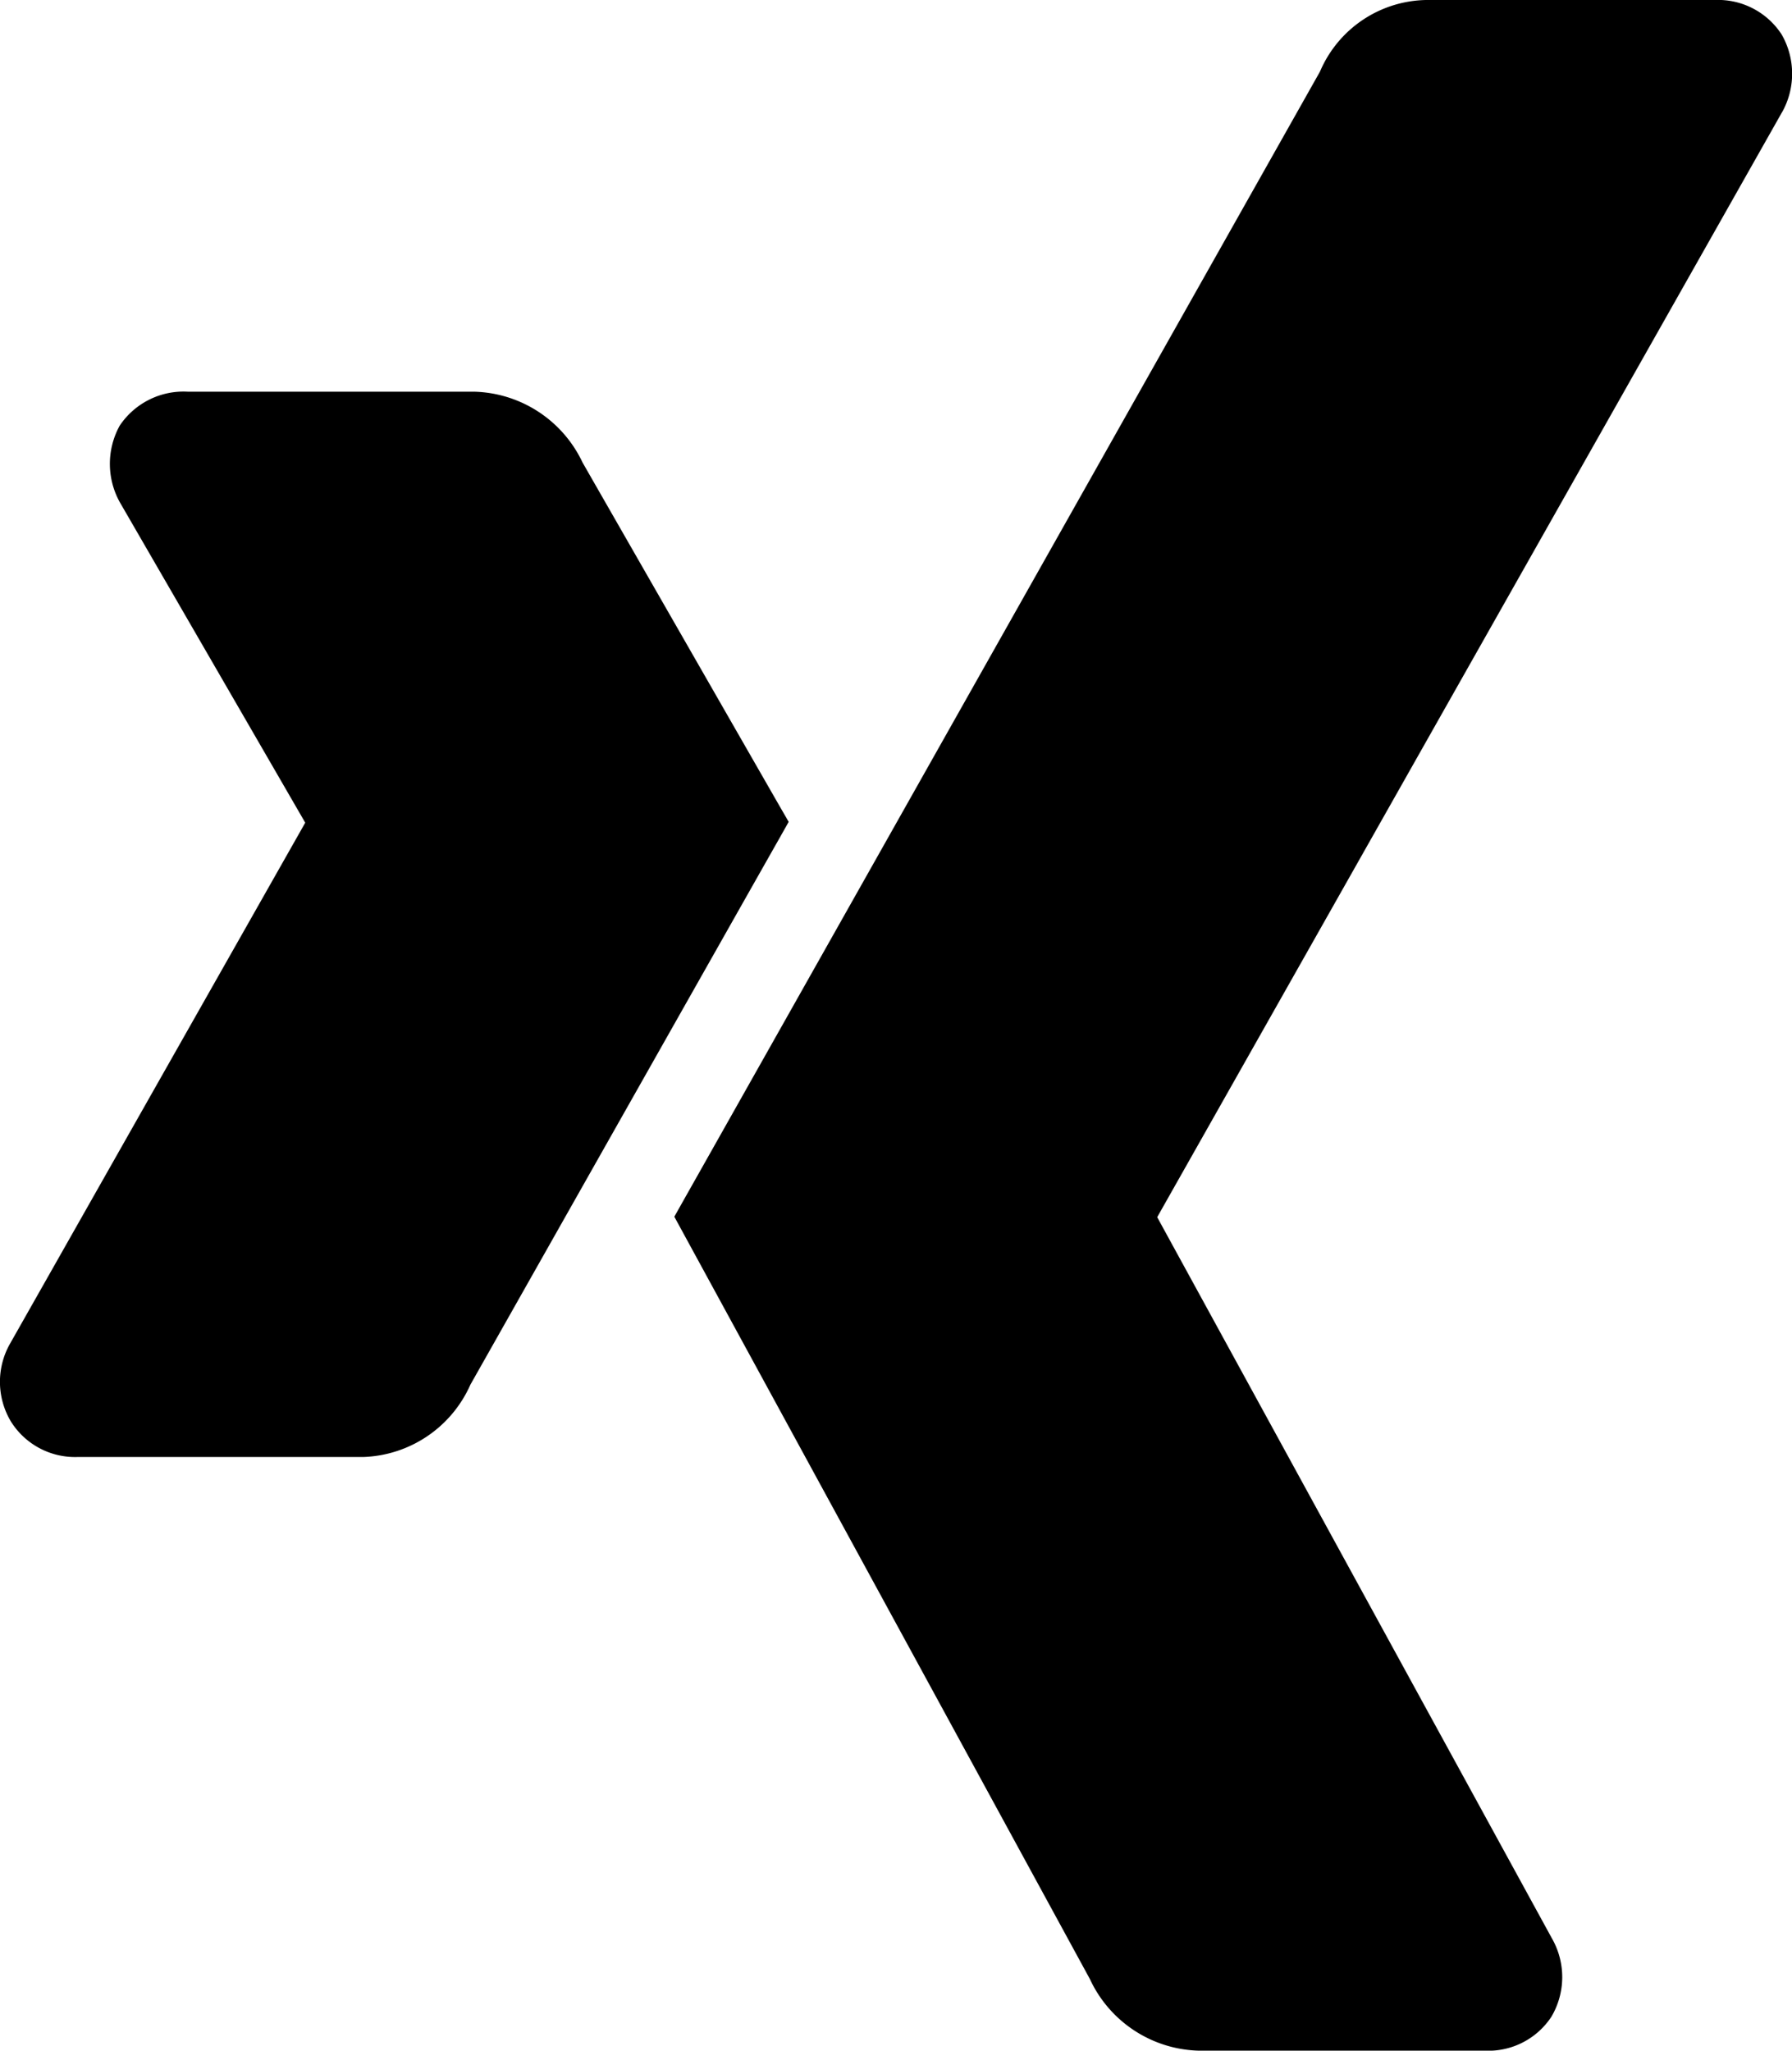
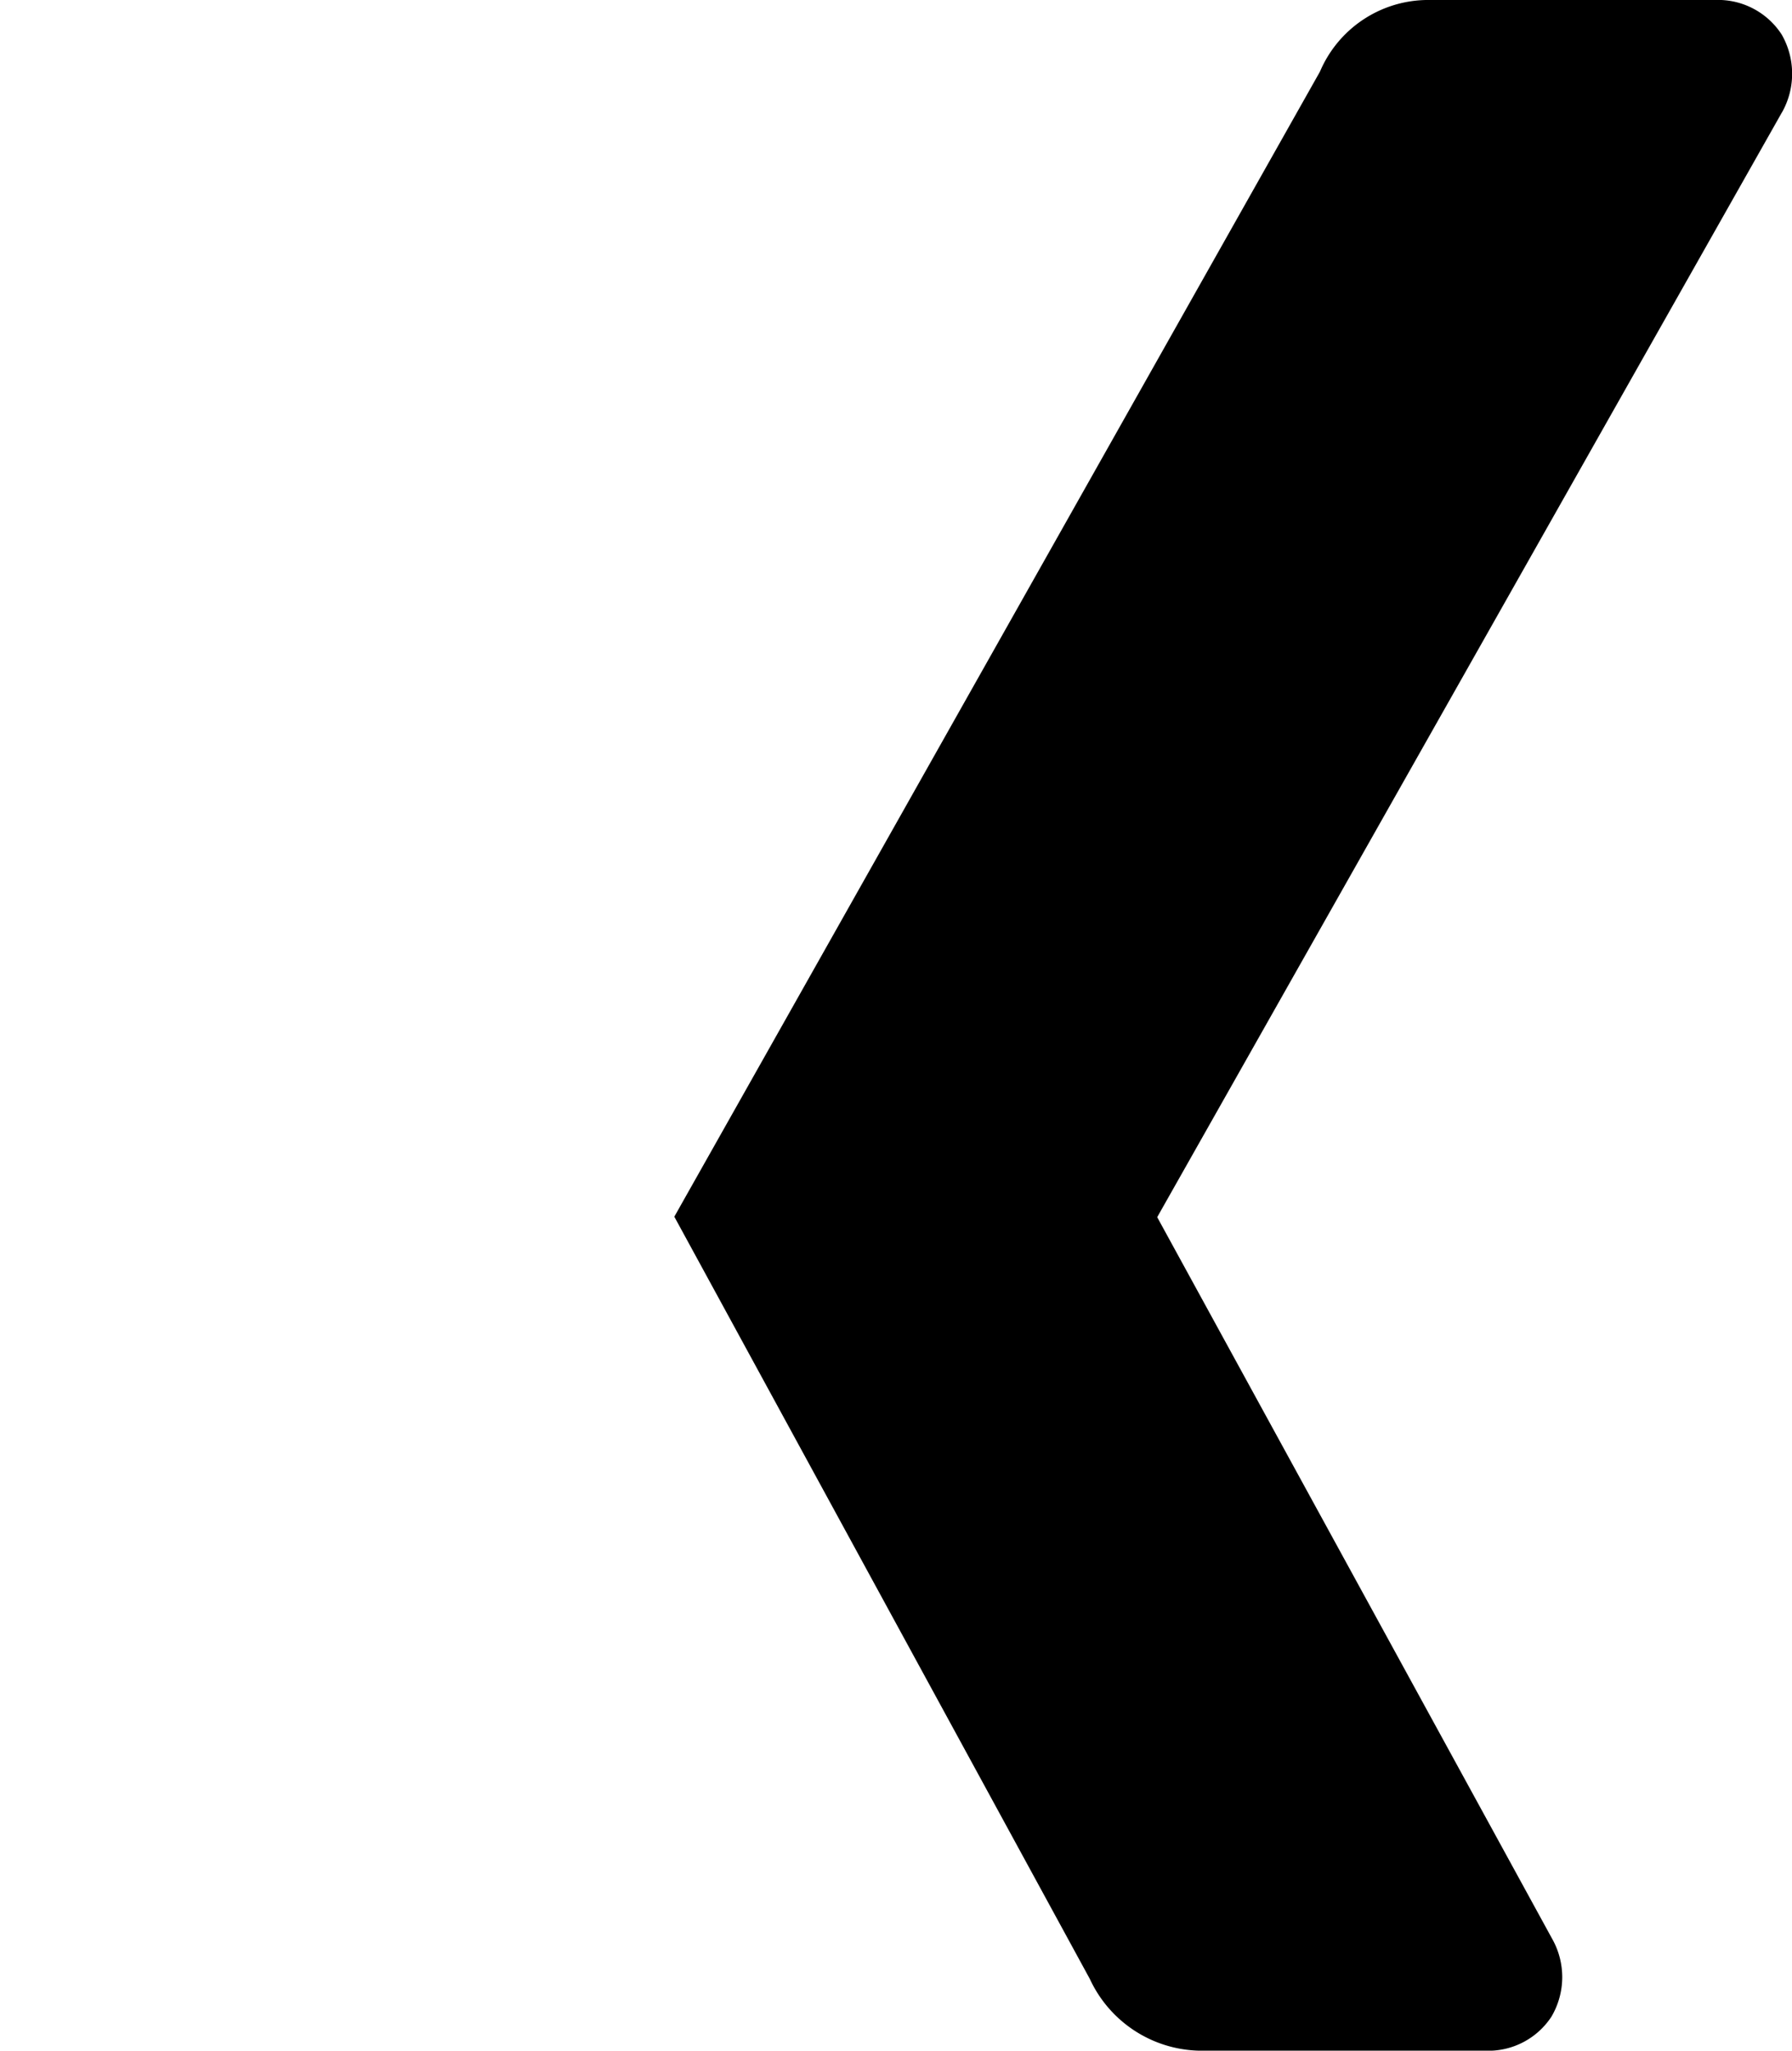
<svg xmlns="http://www.w3.org/2000/svg" width="19.227" height="22" viewBox="0 0 19.227 22">
-   <path d="M8.462,8.817l-.104-.18C8.324,8.578,6.295,5.041,6.25,4.961a1.323,1.323,0,0,0-1.17-.759H2.012a.824.824,0,0,0-.728.365.849.849,0,0,0,.013.841L3.275,8.826.102,14.425a.829.829,0,0,0,.015.825.811.811,0,0,0,.709.381H3.895a1.305,1.305,0,0,0,1.152-.776S8.235,9.217,8.36,8.998Z" />
  <path d="M19.116.37A.814.814,0,0,0,18.398,0H15.299a1.263,1.263,0,0,0-1.137.769s-6.61,11.723-6.828,12.108l-.099.176L11.693,21.23a1.326,1.326,0,0,0,1.174.77h3.064a.81.81,0,0,0,.715-.365.836.836,0,0,0,.005-.84l-4.235-7.737L19.116,1.211l.009-.015A.845.845,0,0,0,19.116.37Z" />
</svg>